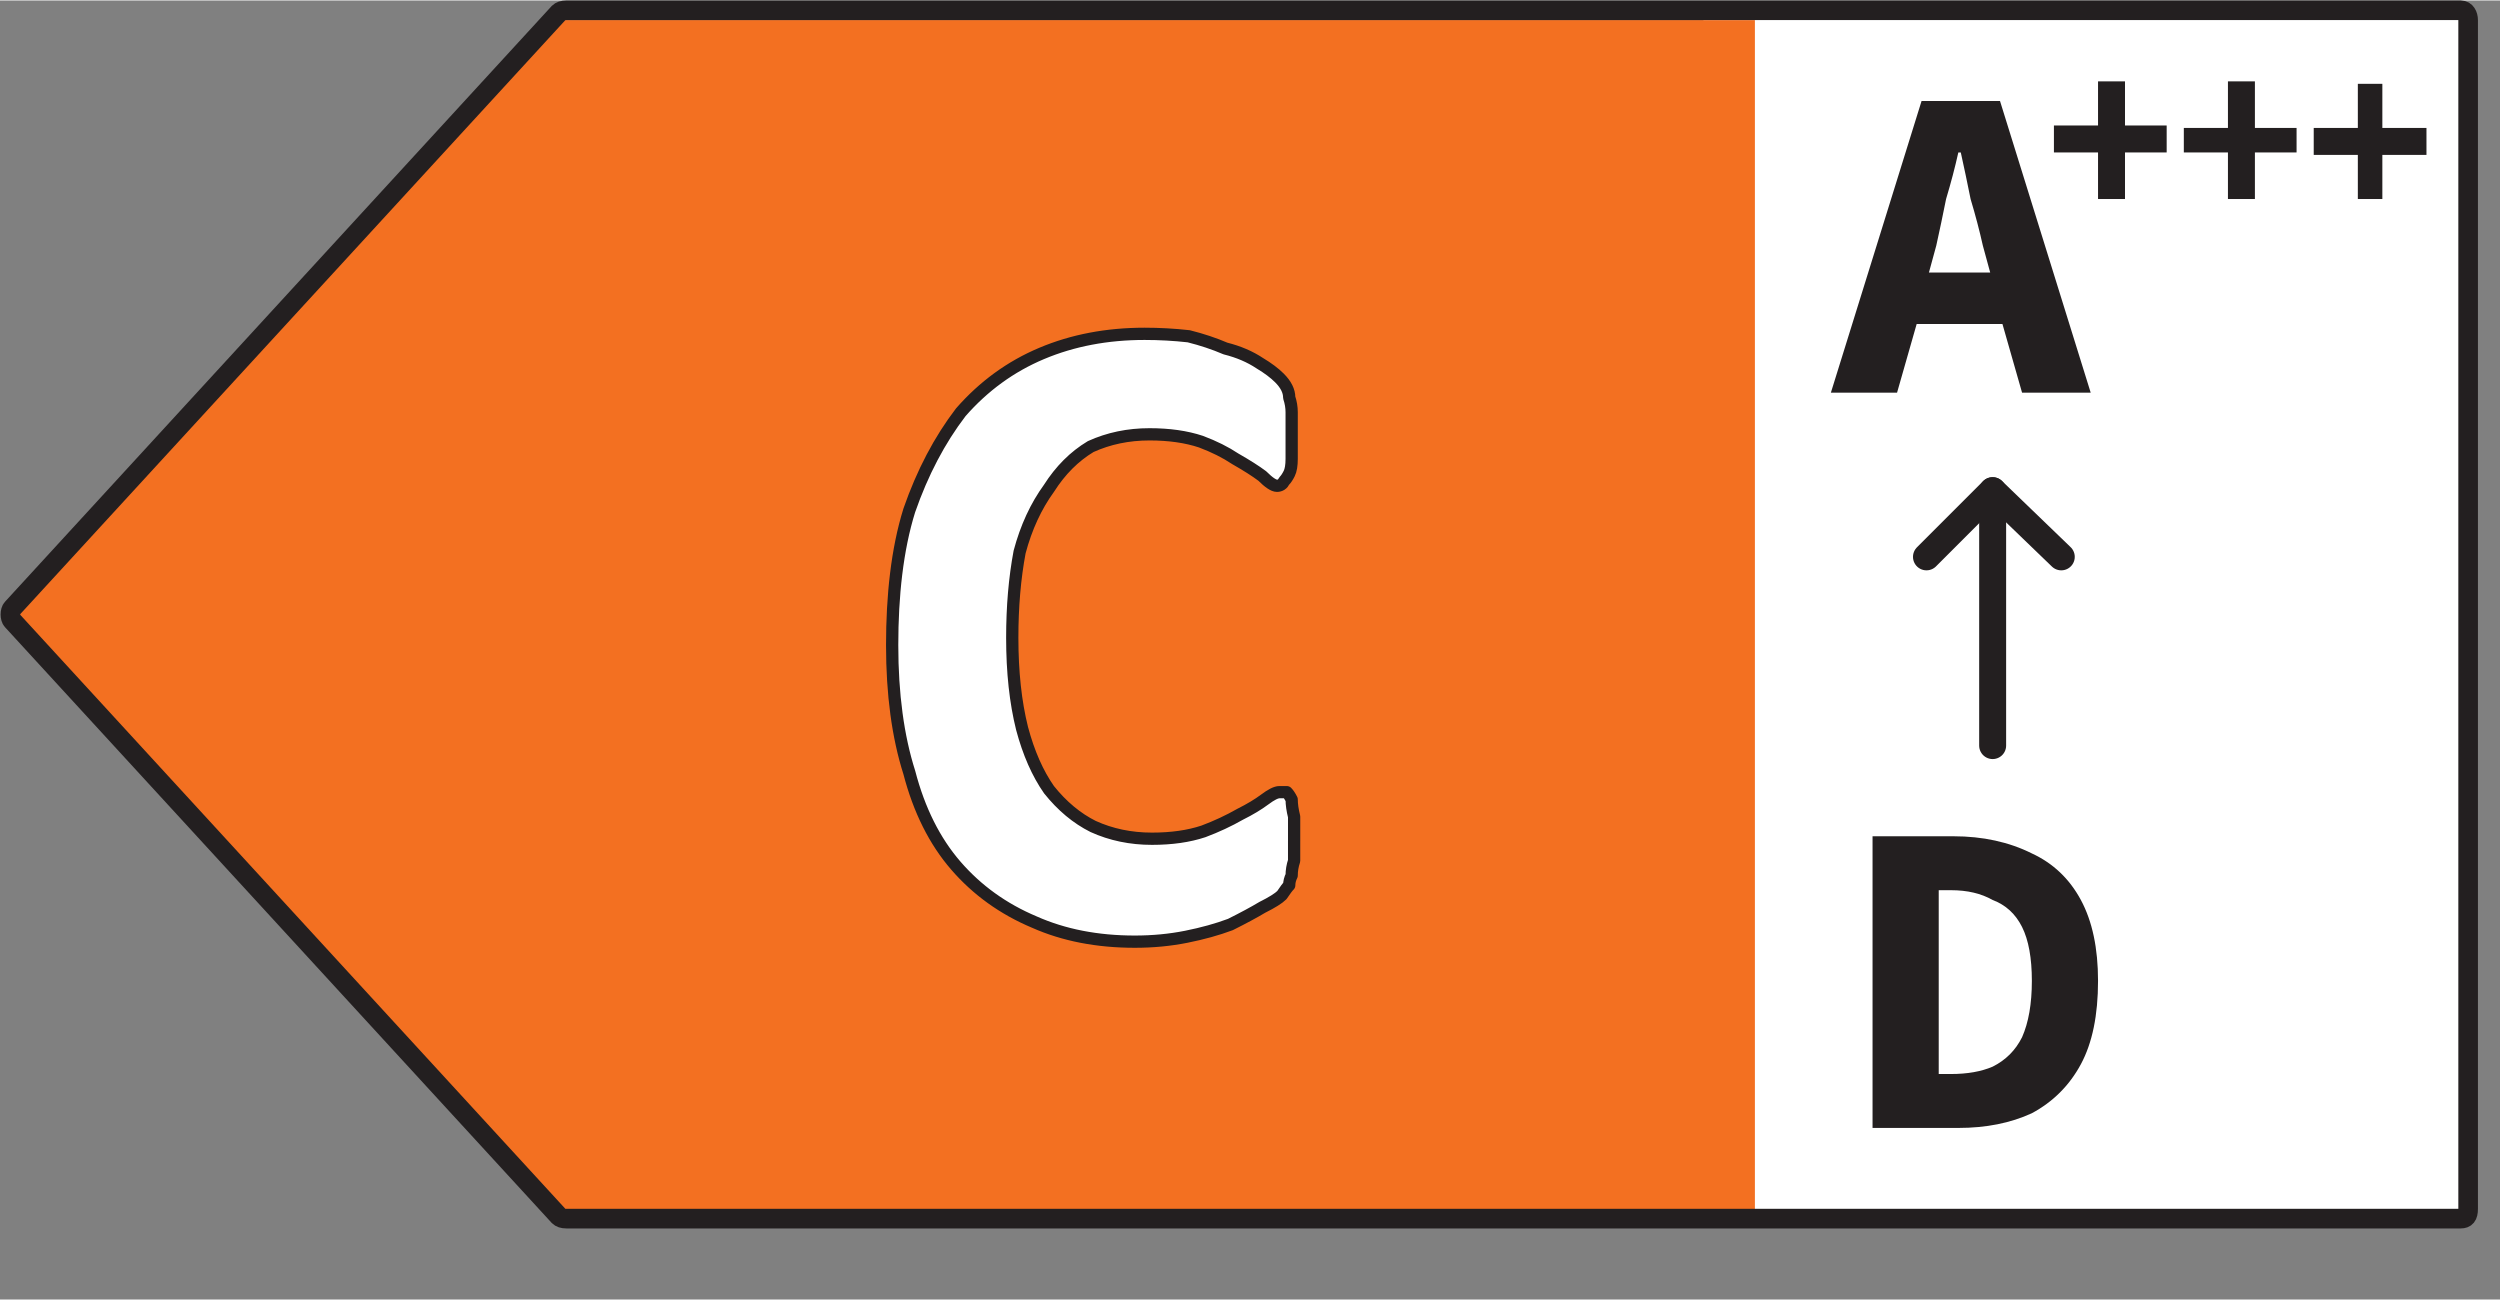
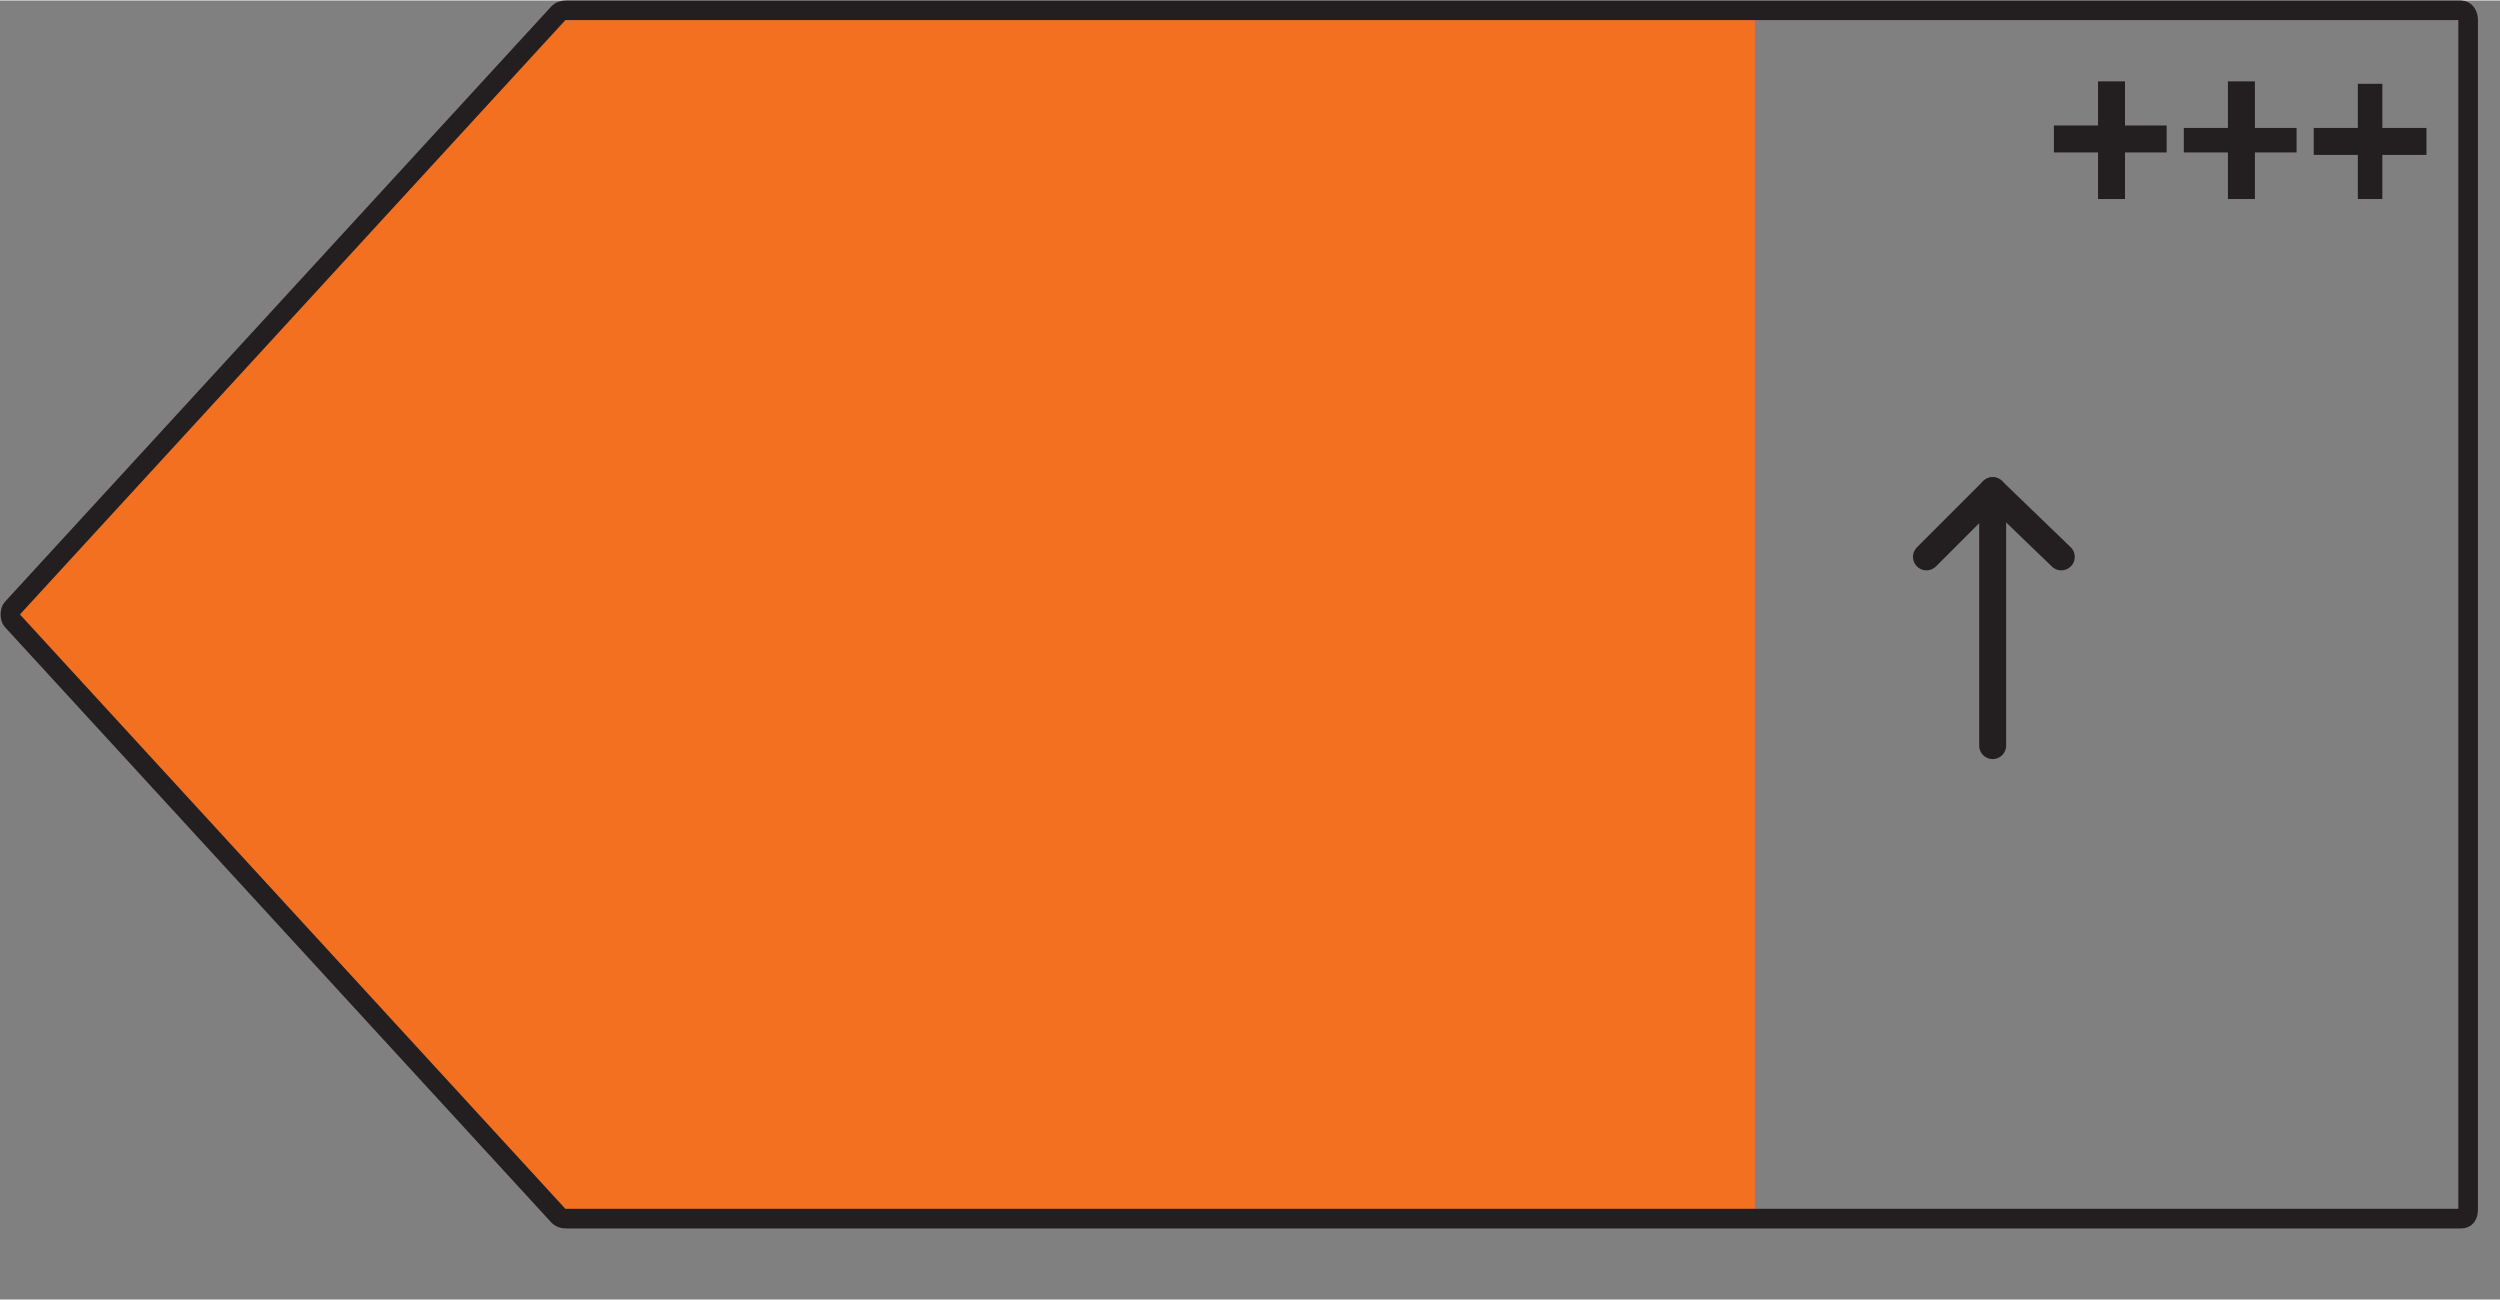
<svg xmlns="http://www.w3.org/2000/svg" version="1.2" viewBox="0 0 102 53" width="1000" height="520">
  <rect x="0" y="0" width="102" height="53" fill="#808080" stroke="none" />
  <style>.a{fill:#fff}.b{fill:#f37021}.c{fill:none;stroke:#231f20;stroke-linecap:round;stroke-linejoin:round;stroke-width:.8}.d{fill:#fff;stroke:#231f20;stroke-linecap:round;stroke-linejoin:round;stroke-width:.5}.e{fill:none;stroke:#231f20;stroke-linecap:round;stroke-linejoin:round;stroke-width:1.1}.f{fill:#231f20}</style>
-   <path class="a" d="m69.5 0.7h31.3v49h-31.3z" />
  <path class="b" d="m22.6 0.8l-22.3 24.3 22.3 24.3h49v-48.6h-49z" />
  <path fill-rule="evenodd" class="c" d="m23.1 0.4h77.3c0.2 0 0.3 0.2 0.3 0.4v48.5c0 0.3-0.1 0.4-0.3 0.4h-77.3q-0.2 0-0.3-0.1l-22.3-24.3c-0.1-0.1-0.1-0.4 0-0.5l22.3-24.3q0.1-0.1 0.3-0.1z" />
-   <path class="d" d="m52.8 34.3q0 0.5 0 0.8-0.1 0.3-0.1 0.6-0.1 0.2-0.1 0.4-0.1 0.1-0.3 0.4-0.2 0.2-0.8 0.5-0.5 0.3-1.3 0.7-0.8 0.3-1.8 0.5-1 0.2-2.1 0.2-2.3 0-4.1-0.8-1.9-0.8-3.2-2.3-1.3-1.5-1.9-3.8-0.7-2.2-0.7-5.2c0-2 0.2-3.9 0.7-5.5q0.8-2.3 2.1-4 1.4-1.6 3.3-2.4 1.9-0.8 4.2-0.8 0.9 0 1.8 0.1 0.8 0.2 1.5 0.5 0.8 0.2 1.4 0.6 0.5 0.3 0.8 0.6 0.2 0.2 0.3 0.4 0.1 0.2 0.1 0.4 0.1 0.3 0.1 0.6 0 0.4 0 0.9 0 0.6 0 1 0 0.4-0.1 0.6-0.1 0.2-0.2 0.3-0.1 0.2-0.3 0.2-0.2 0-0.6-0.4-0.4-0.3-1.1-0.7-0.6-0.4-1.4-0.7-0.9-0.3-2.1-0.3-1.3 0-2.4 0.5-1 0.6-1.7 1.7-0.8 1.1-1.2 2.6-0.3 1.6-0.3 3.5 0 2.1 0.4 3.7 0.4 1.5 1.1 2.5 0.8 1 1.8 1.5 1.1 0.5 2.4 0.5 1.2 0 2.1-0.3 0.8-0.3 1.5-0.7 0.6-0.3 1-0.6 0.4-0.3 0.6-0.3 0.2 0 0.3 0 0.1 0.1 0.2 0.3 0 0.3 0.1 0.7 0 0.4 0 1z" />
  <path class="e" d="m81.3 30.4v-10.4" />
  <path class="e" d="m84.1 22.7l-2.8-2.7-2.7 2.7" />
-   <path class="f" d="m79.9 46h-3.5v-11.9h3.3q1.8 0 3.2 0.7 1.3 0.6 2 1.9 0.7 1.3 0.7 3.3 0 2.1-0.7 3.4-0.7 1.3-2 2-1.3 0.6-3 0.6zm-0.8-9.7v7.5h0.5q1 0 1.7-0.3 0.8-0.4 1.2-1.2 0.4-0.9 0.4-2.3 0-1.4-0.4-2.2-0.4-0.8-1.2-1.1-0.7-0.4-1.7-0.4z" />
-   <path class="f" d="m79 10l-0.3 1.1h2.5l-0.3-1.1q-0.2-0.9-0.5-1.9-0.2-1-0.4-1.9h-0.1q-0.2 0.9-0.5 1.9-0.2 1-0.4 1.9zm-1.6 6h-2.7l3.7-11.9h3.2l3.7 11.9h-2.8l-0.8-2.8h-3.5z" />
  <path class="f" d="m86.7 8.1h-1.1v-1.9h-1.8v-1.1h1.8v-1.8h1.1v1.8h1.7v1.1h-1.7zm5.3 0h-1.1v-1.9h-1.8v-1h1.8v-1.9h1.1v1.9h1.7v1h-1.7zm5.2 0h-1v-1.8h-1.8v-1.1h1.8v-1.8h1v1.8h1.8v1.1h-1.8z" />
</svg>